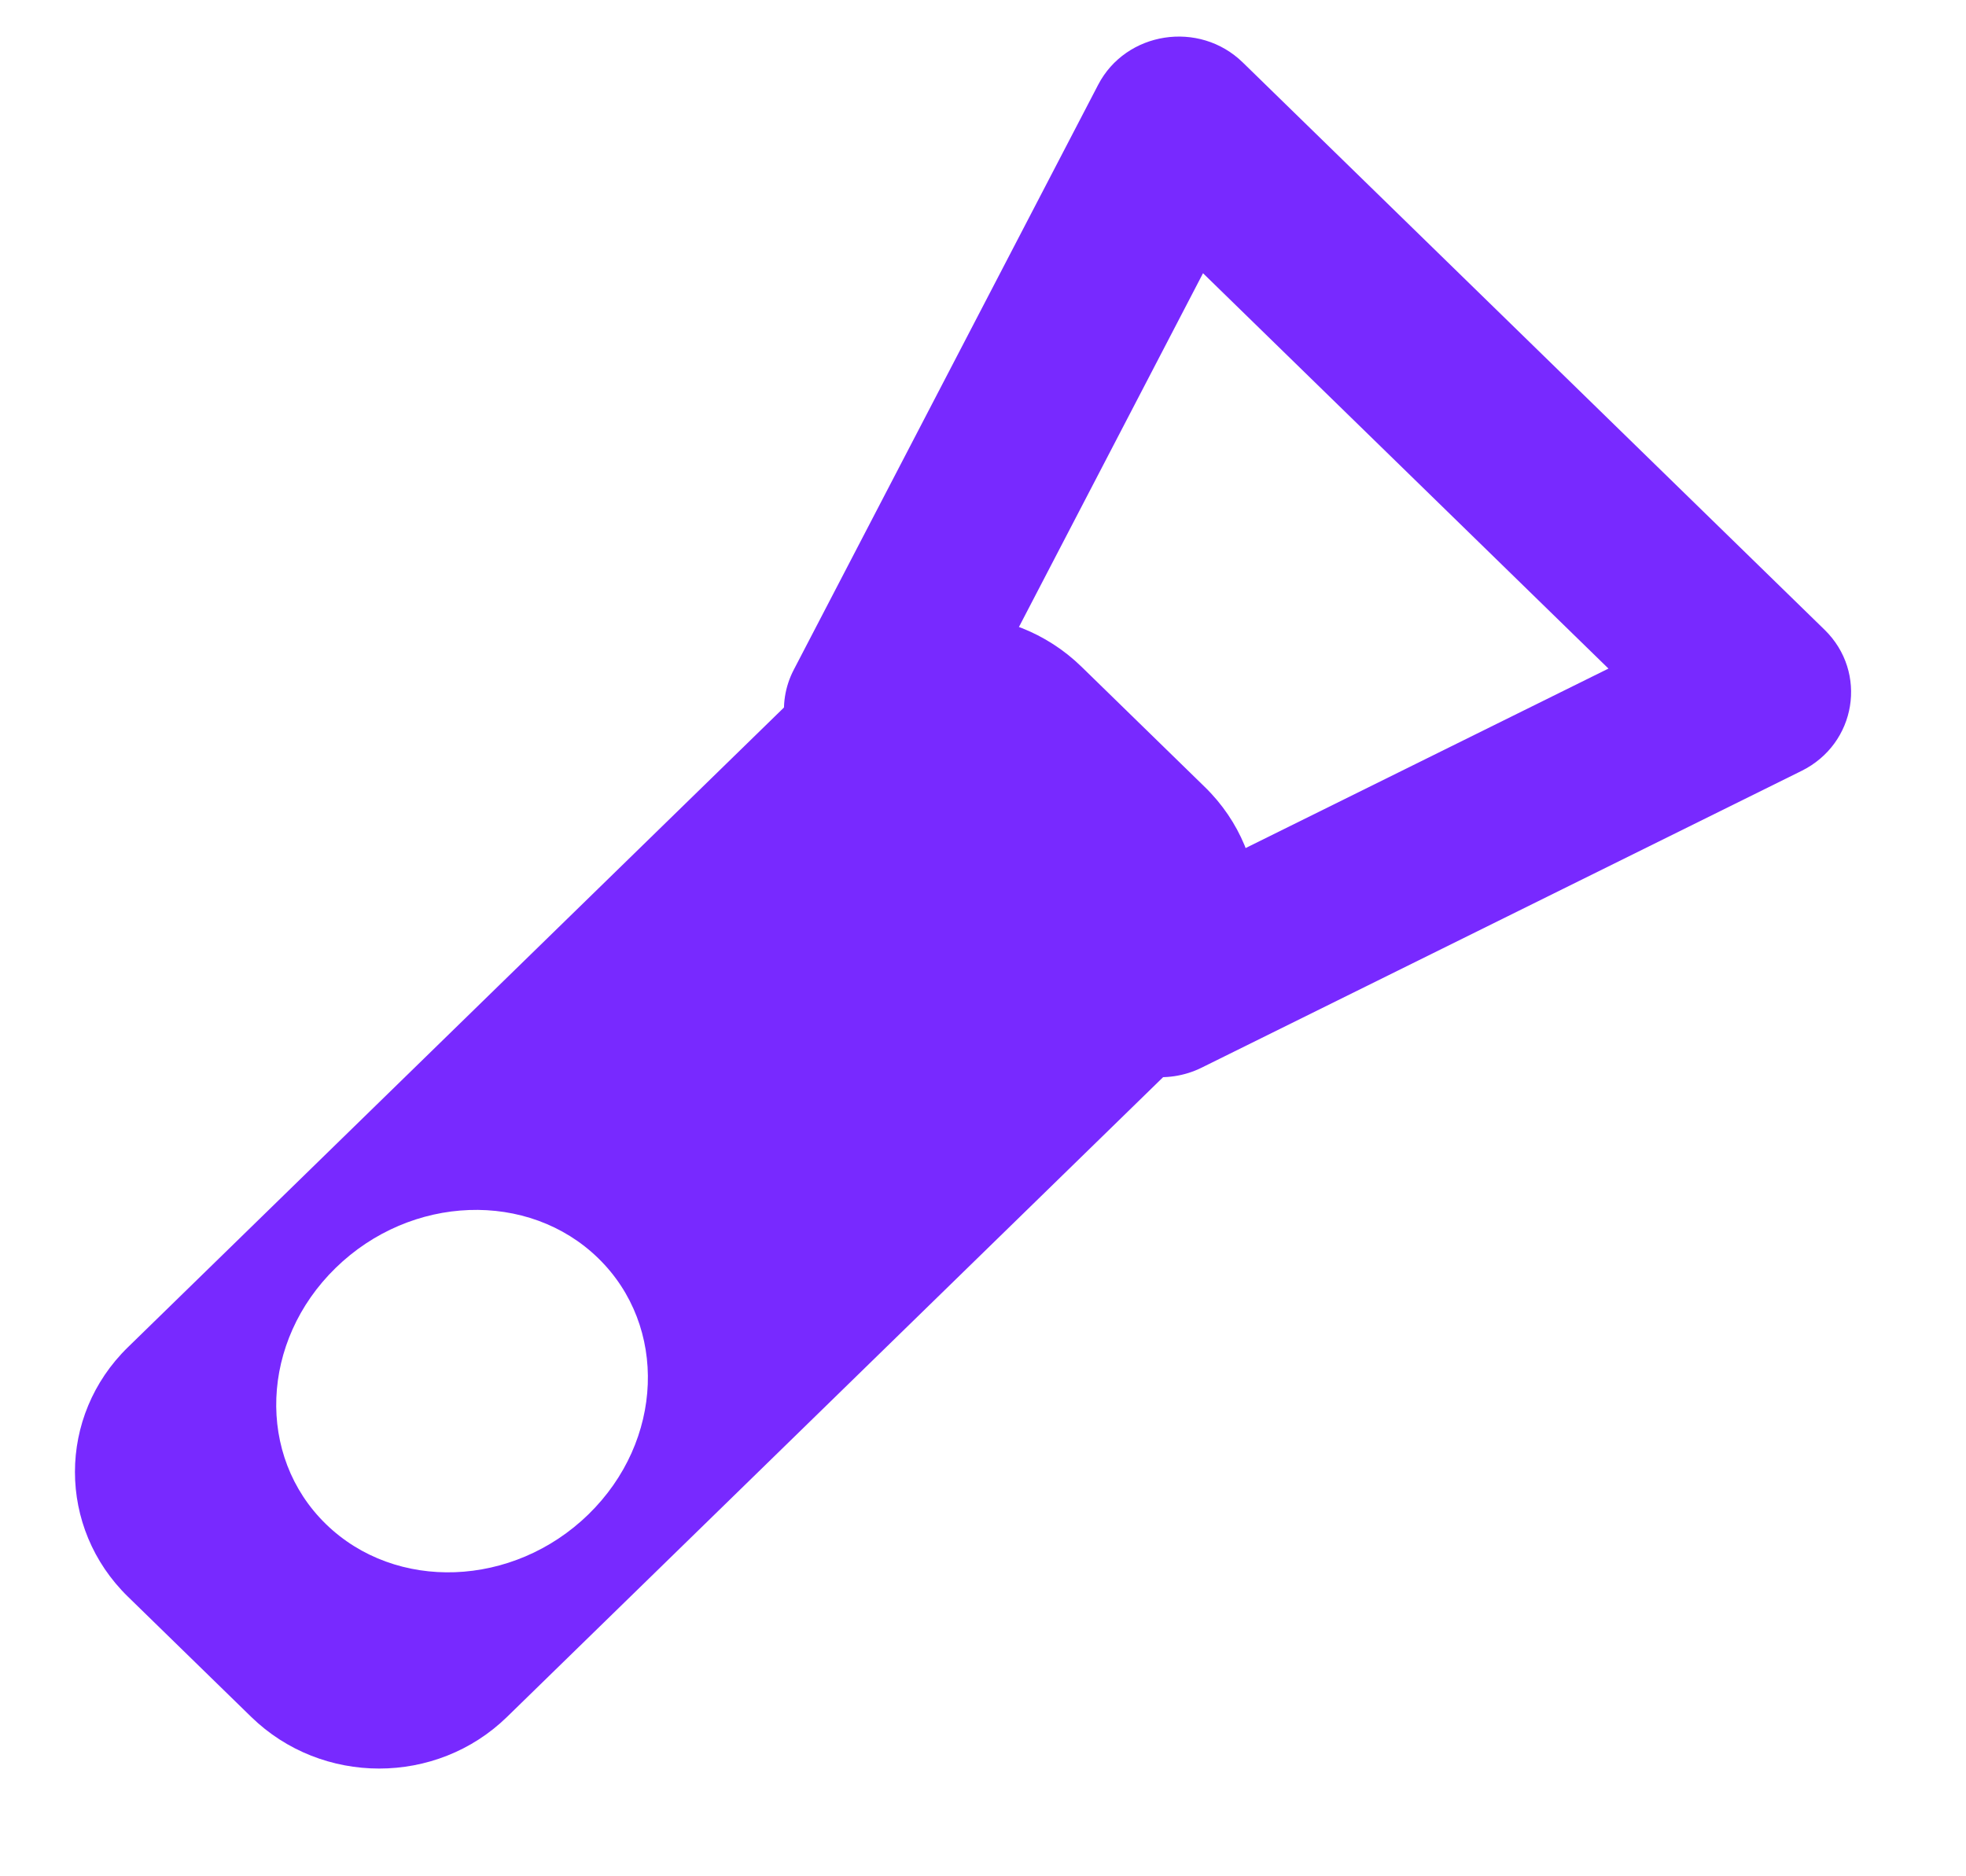
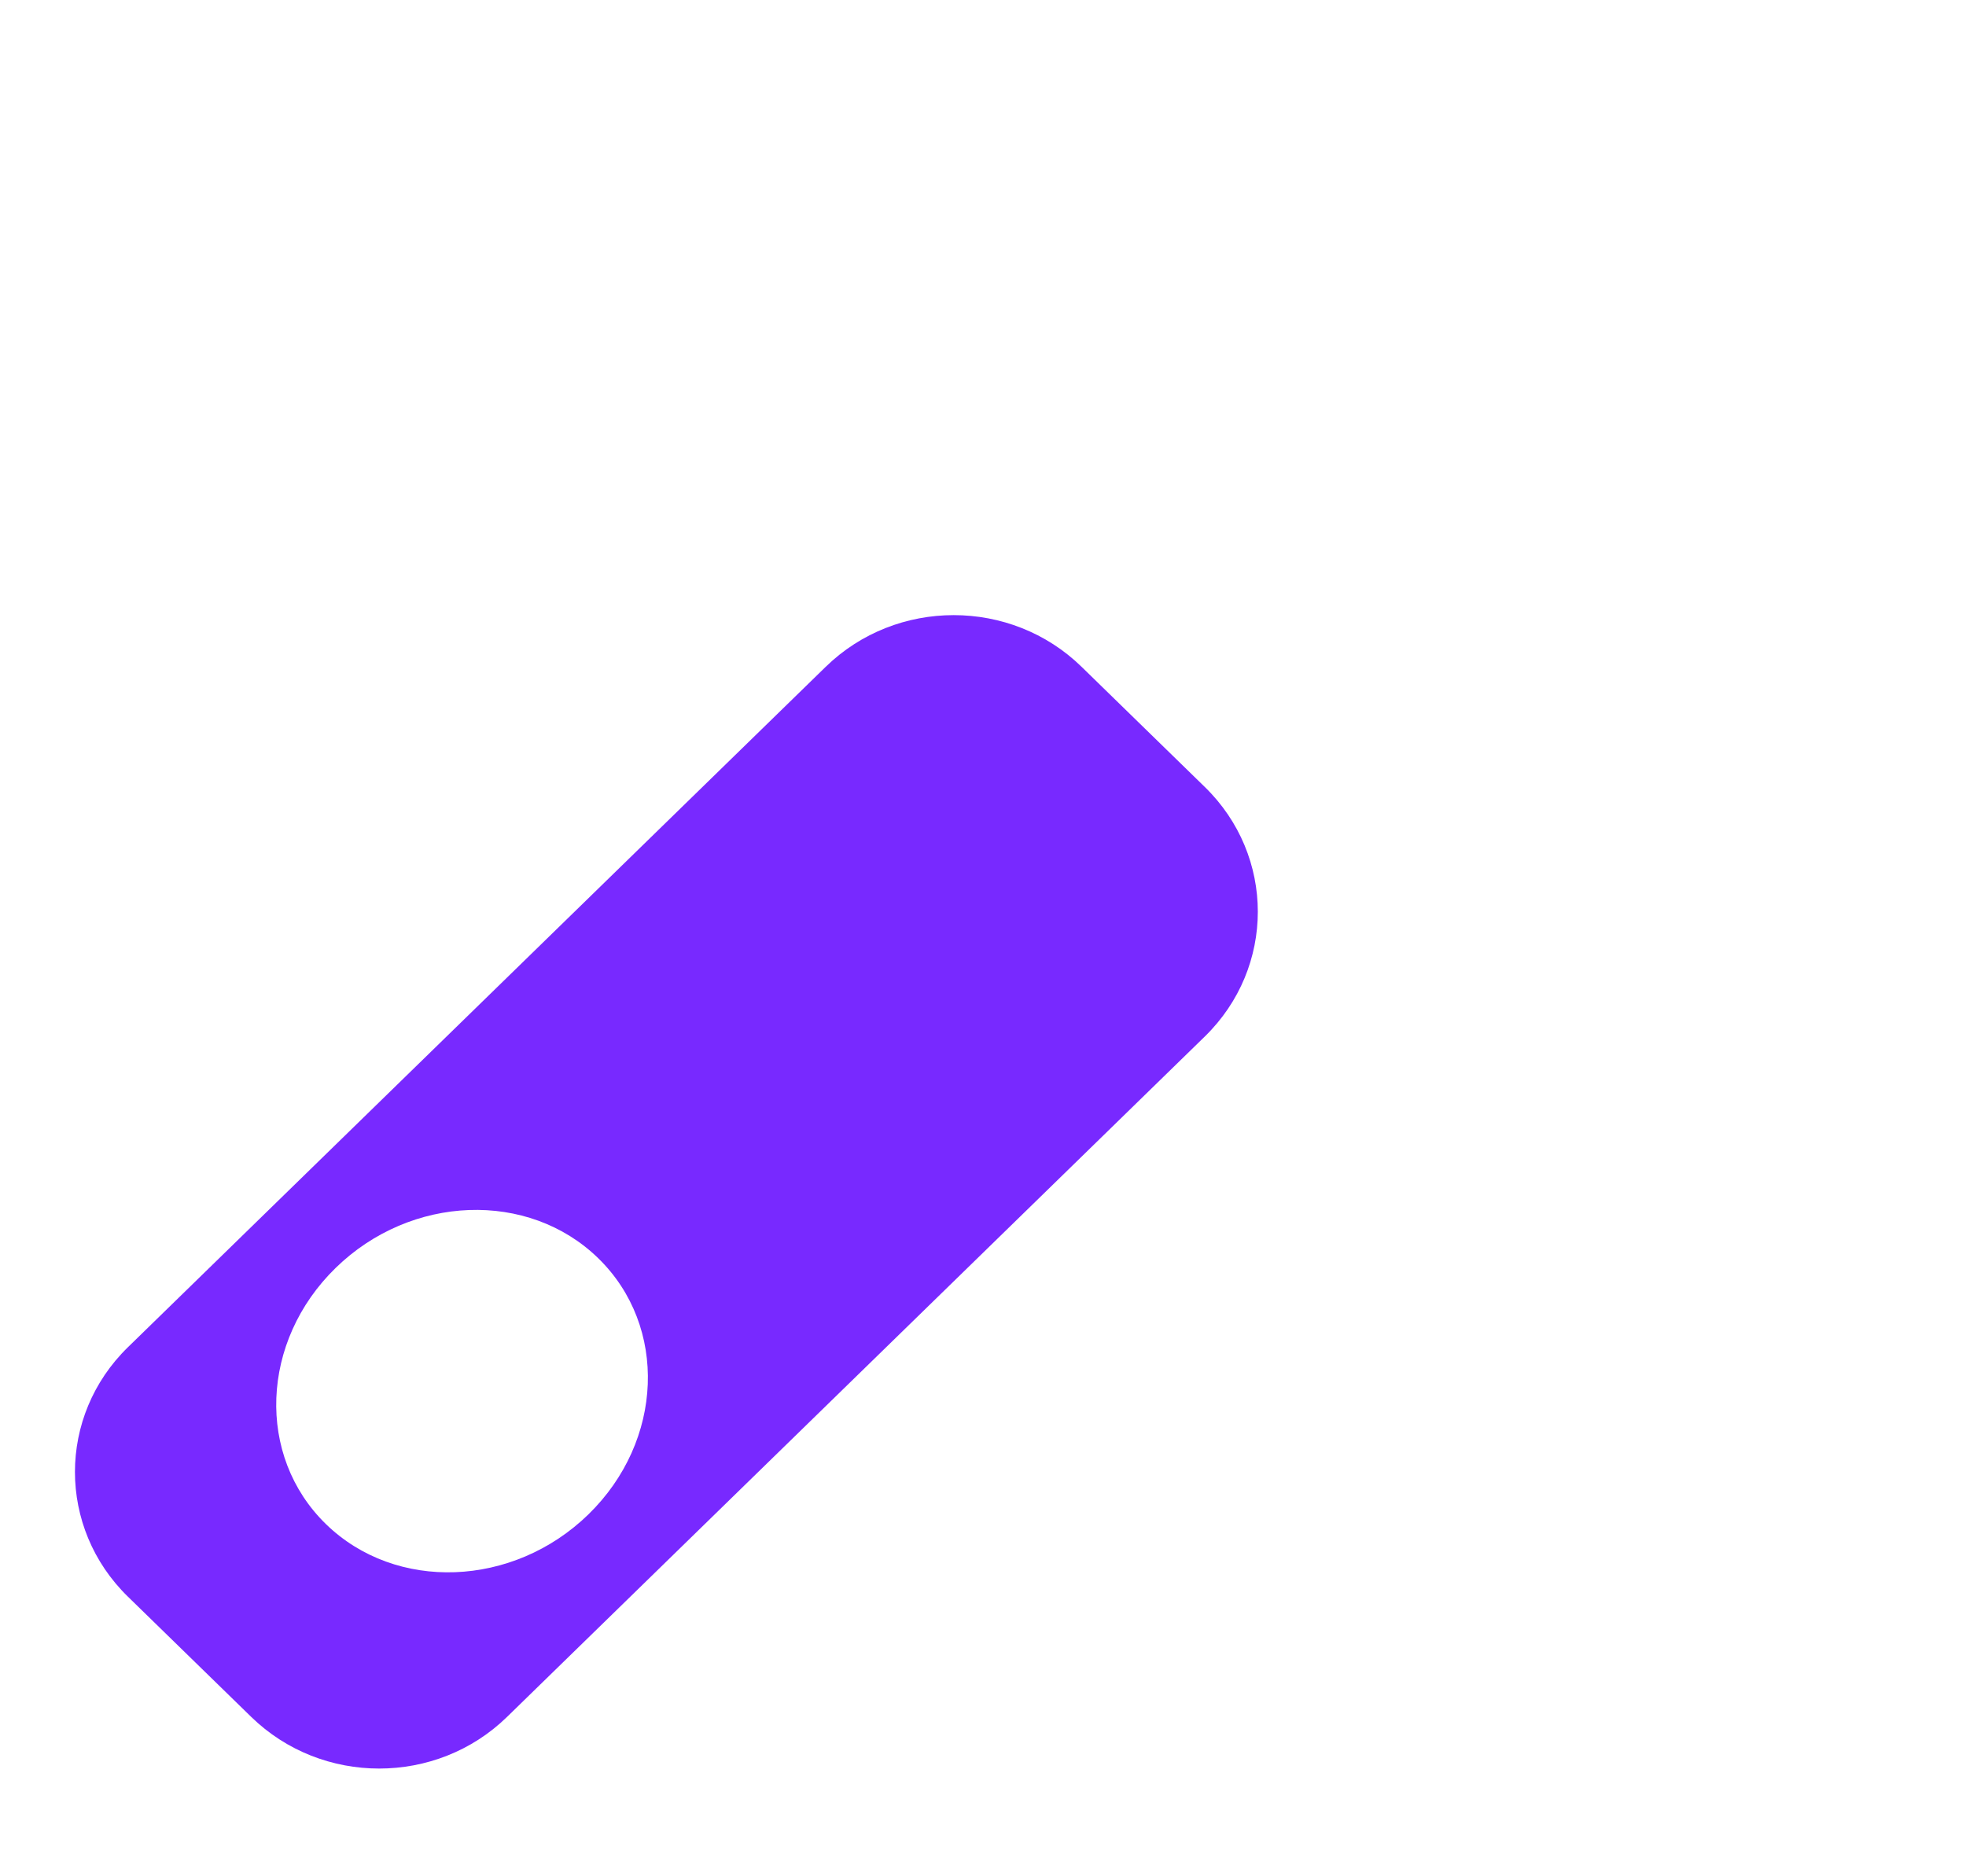
<svg xmlns="http://www.w3.org/2000/svg" width="22" height="21" viewBox="0 0 22 21" fill="none">
-   <path fill-rule="evenodd" clip-rule="evenodd" d="M13.462 3.058L11.02 7.752L13.186 9.864L17.999 7.483L13.462 3.058ZM13.907 0.699C13.42 0.224 12.599 0.351 12.288 0.95L8.882 7.497C8.684 7.878 8.76 8.34 9.069 8.642L12.274 11.767C12.583 12.069 13.057 12.143 13.448 11.949L20.16 8.628C20.774 8.324 20.904 7.524 20.418 7.049L13.907 0.699Z" fill="#7829FF" />
  <path fill-rule="evenodd" clip-rule="evenodd" d="M12.103 7.463C11.313 6.692 10.031 6.692 9.24 7.463L1.432 15.078C0.641 15.849 0.641 17.1 1.432 17.871L2.811 19.216C3.602 19.987 4.884 19.987 5.674 19.216L13.482 11.601C14.273 10.829 14.273 9.579 13.482 8.808L12.103 7.463ZM3.646 17.057C4.427 17.819 5.743 17.77 6.585 16.949C7.427 16.128 7.476 14.845 6.695 14.083C5.914 13.321 4.598 13.369 3.756 14.191C2.914 15.012 2.865 16.295 3.646 17.057Z" fill="#7829FF" />
</svg>